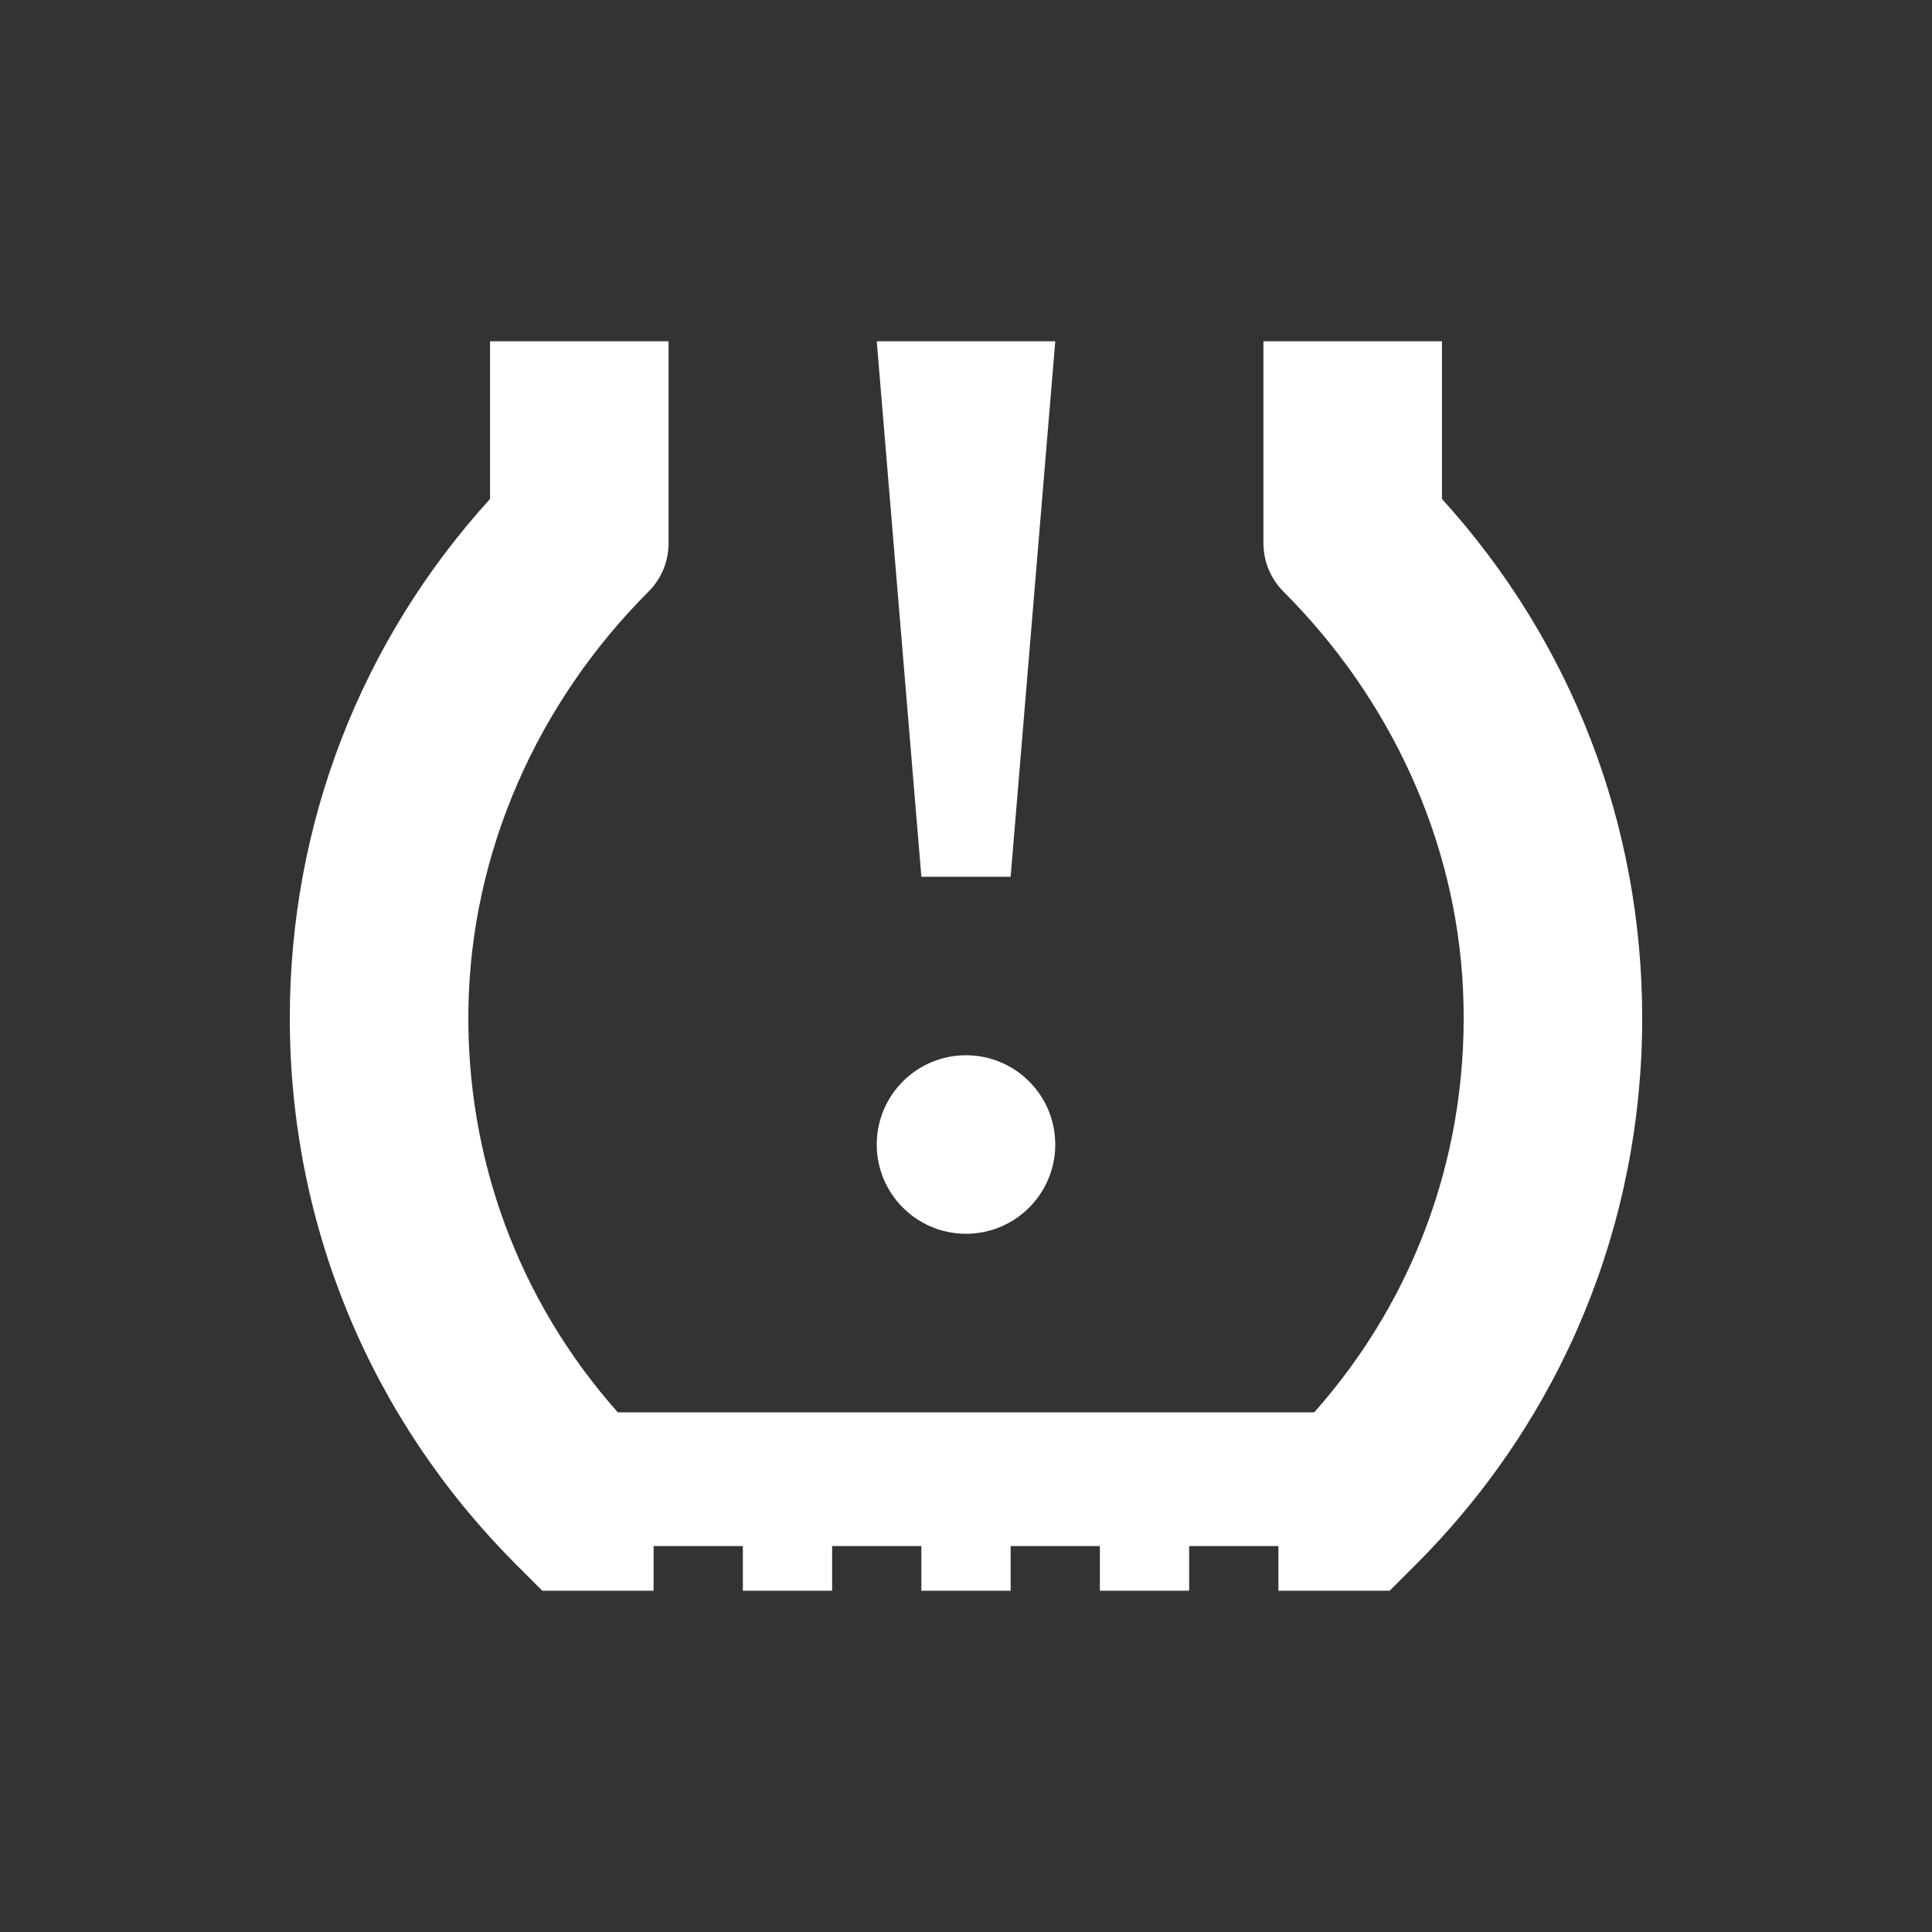
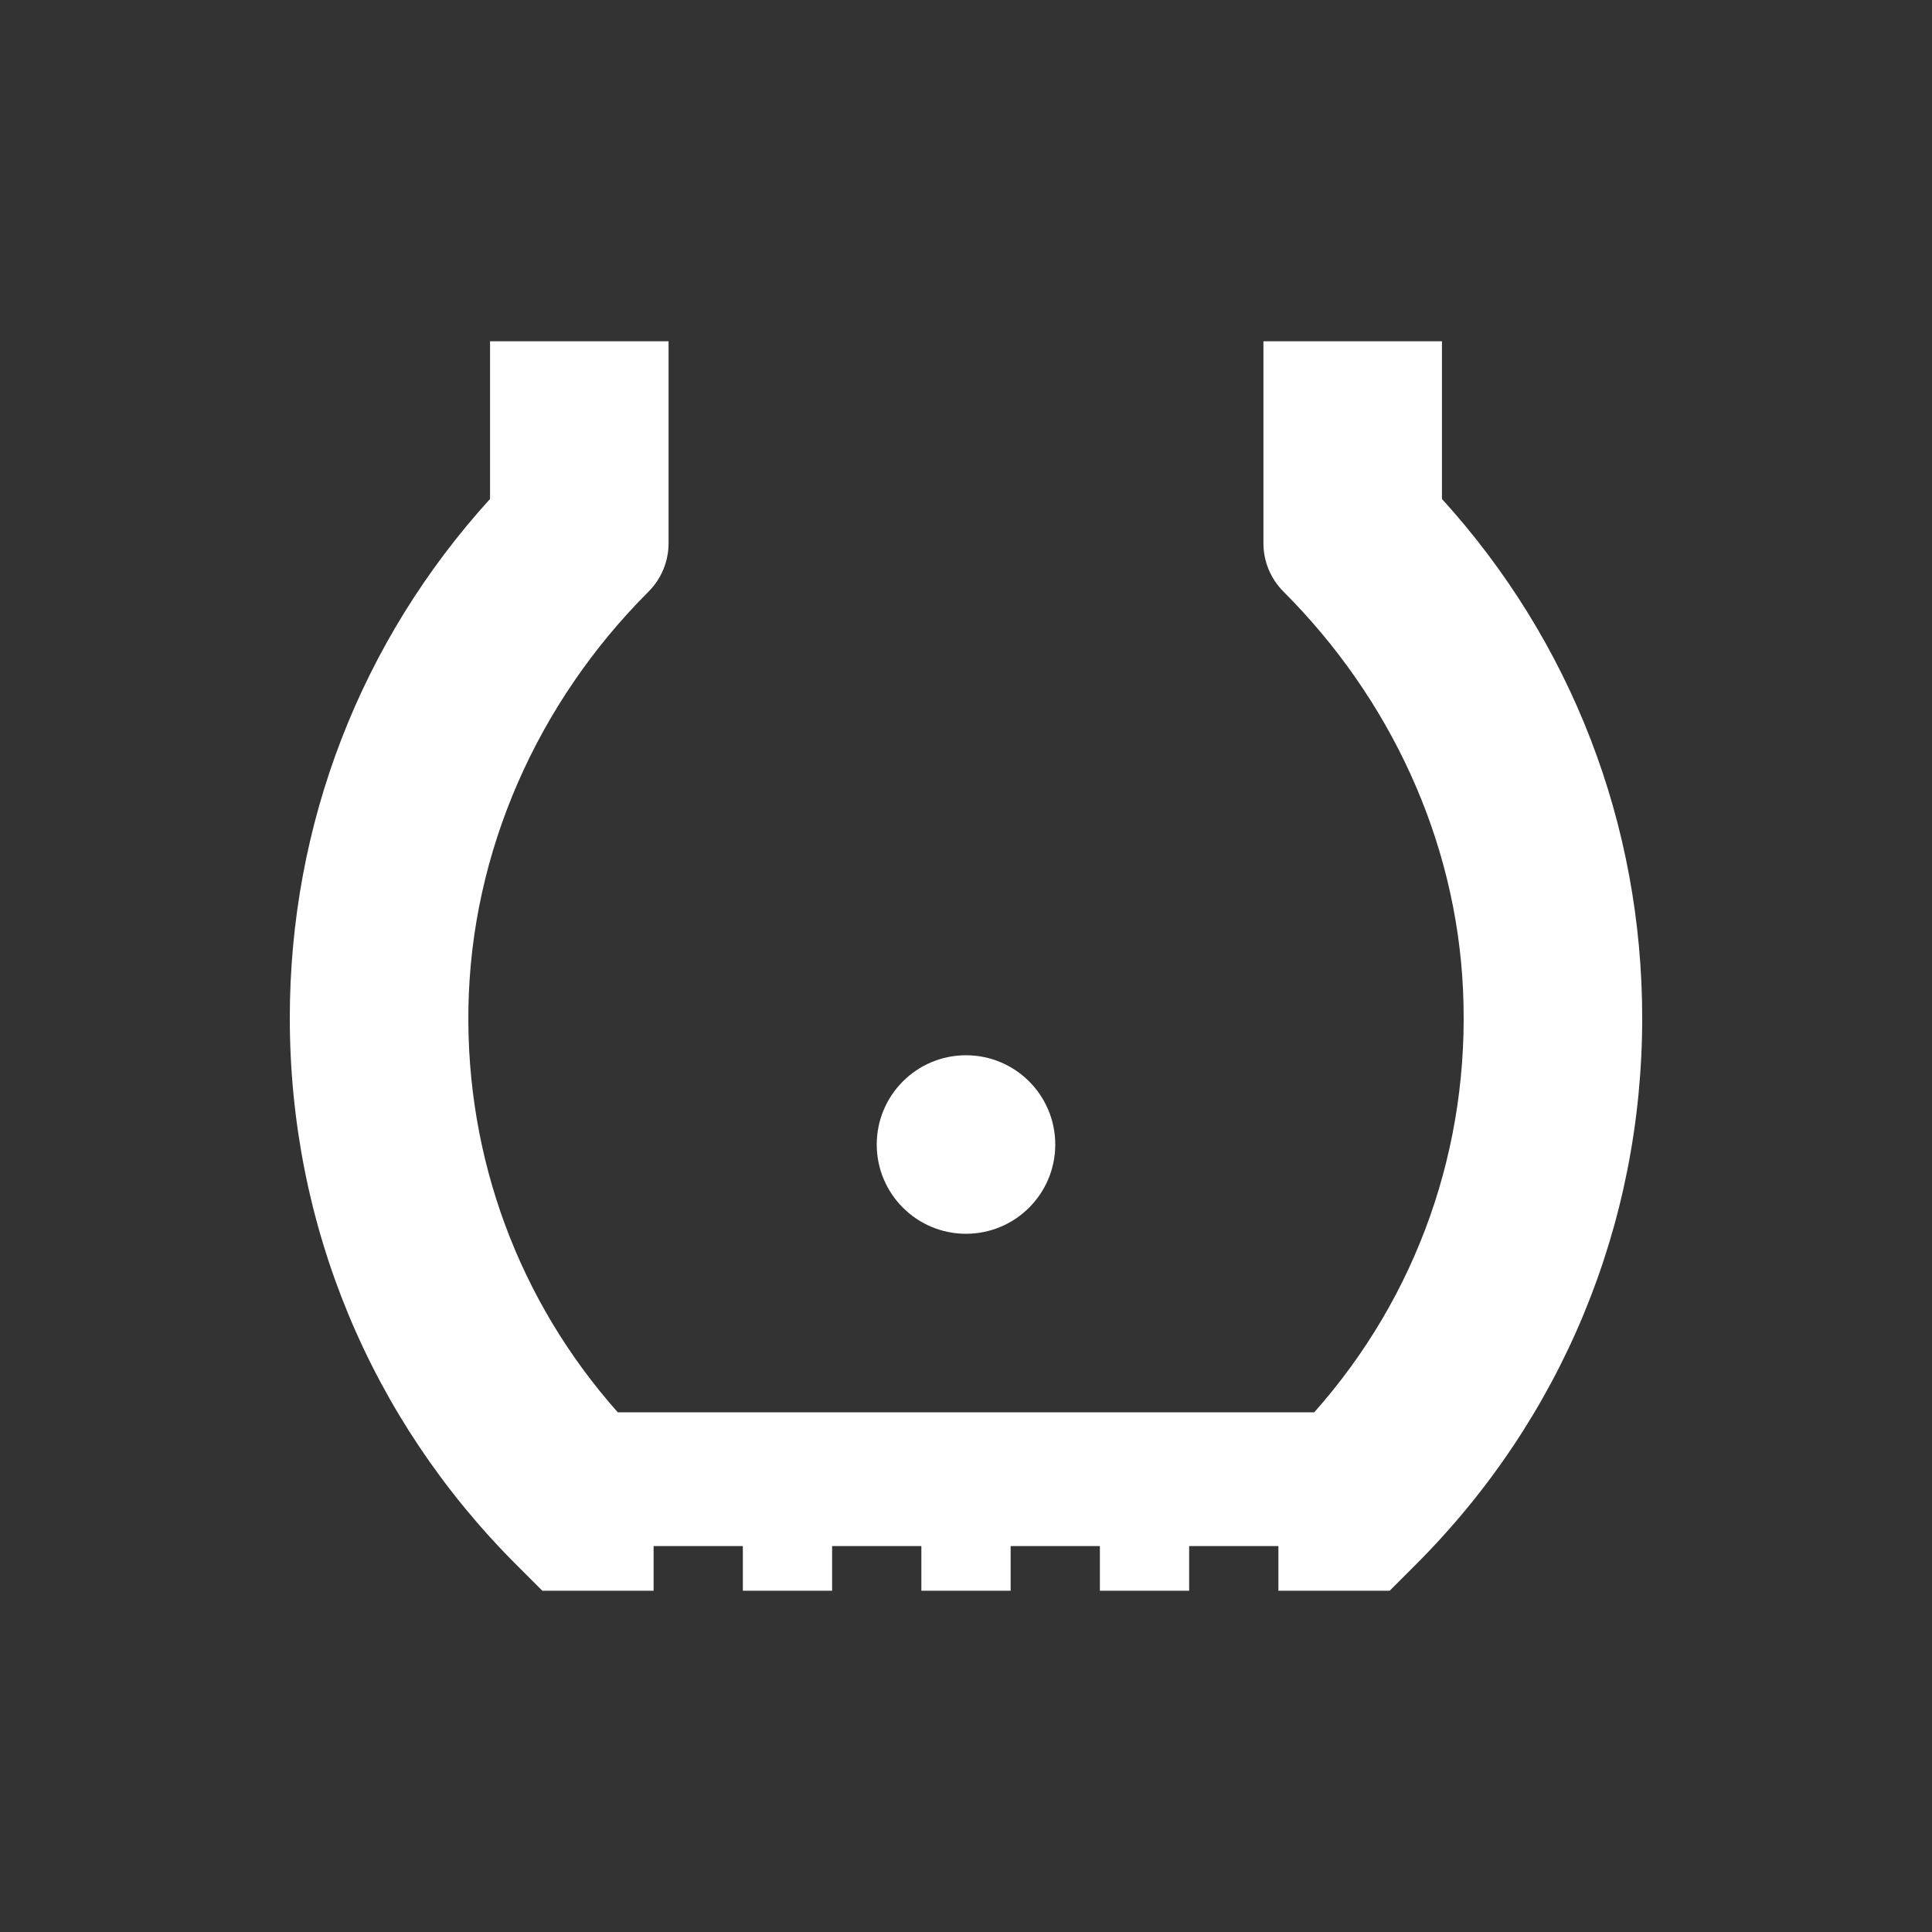
<svg xmlns="http://www.w3.org/2000/svg" id="Layer_1" viewBox="0 0 200 200">
  <rect x="0" y="0" width="200" height="200" fill="#333333" stroke="none" />
  <defs>
    <style>.cls-1{fill:#fff;stroke-width:0px;}</style>
  </defs>
-   <polygon class="cls-1" points="104.62 90.76 109.24 35.33 90.76 35.33 95.38 90.76 104.62 90.76" />
  <circle class="cls-1" cx="100" cy="118.48" r="9.24" />
  <path class="cls-1" d="m149.27,51.65v-16.32h-18.48v20.91c0,1.88.75,3.68,2.08,5.01h0c11.01,11.01,17.86,25.64,18.58,41.19.76,16.28-4.75,31.77-15.4,43.76H63.95c-10.22-11.51-15.71-26.25-15.46-41.81.26-16.23,7.16-31.66,18.64-43.14h0c1.33-1.33,2.08-3.13,2.08-5.01v-20.91h-18.48v16.32c-13.4,14.74-20.73,33.68-20.73,53.74,0,21.37,8.32,41.46,23.43,56.57l2.71,2.71h11.52v-4.62h9.24v4.62h9.24v-4.62h9.24v4.62h9.24v-4.62h9.24v4.62h9.24v-4.62h9.24v4.62h11.52l2.71-2.71c15.11-15.11,23.43-35.2,23.43-56.57,0-20.06-7.33-38.99-20.73-53.74Z" />
</svg>